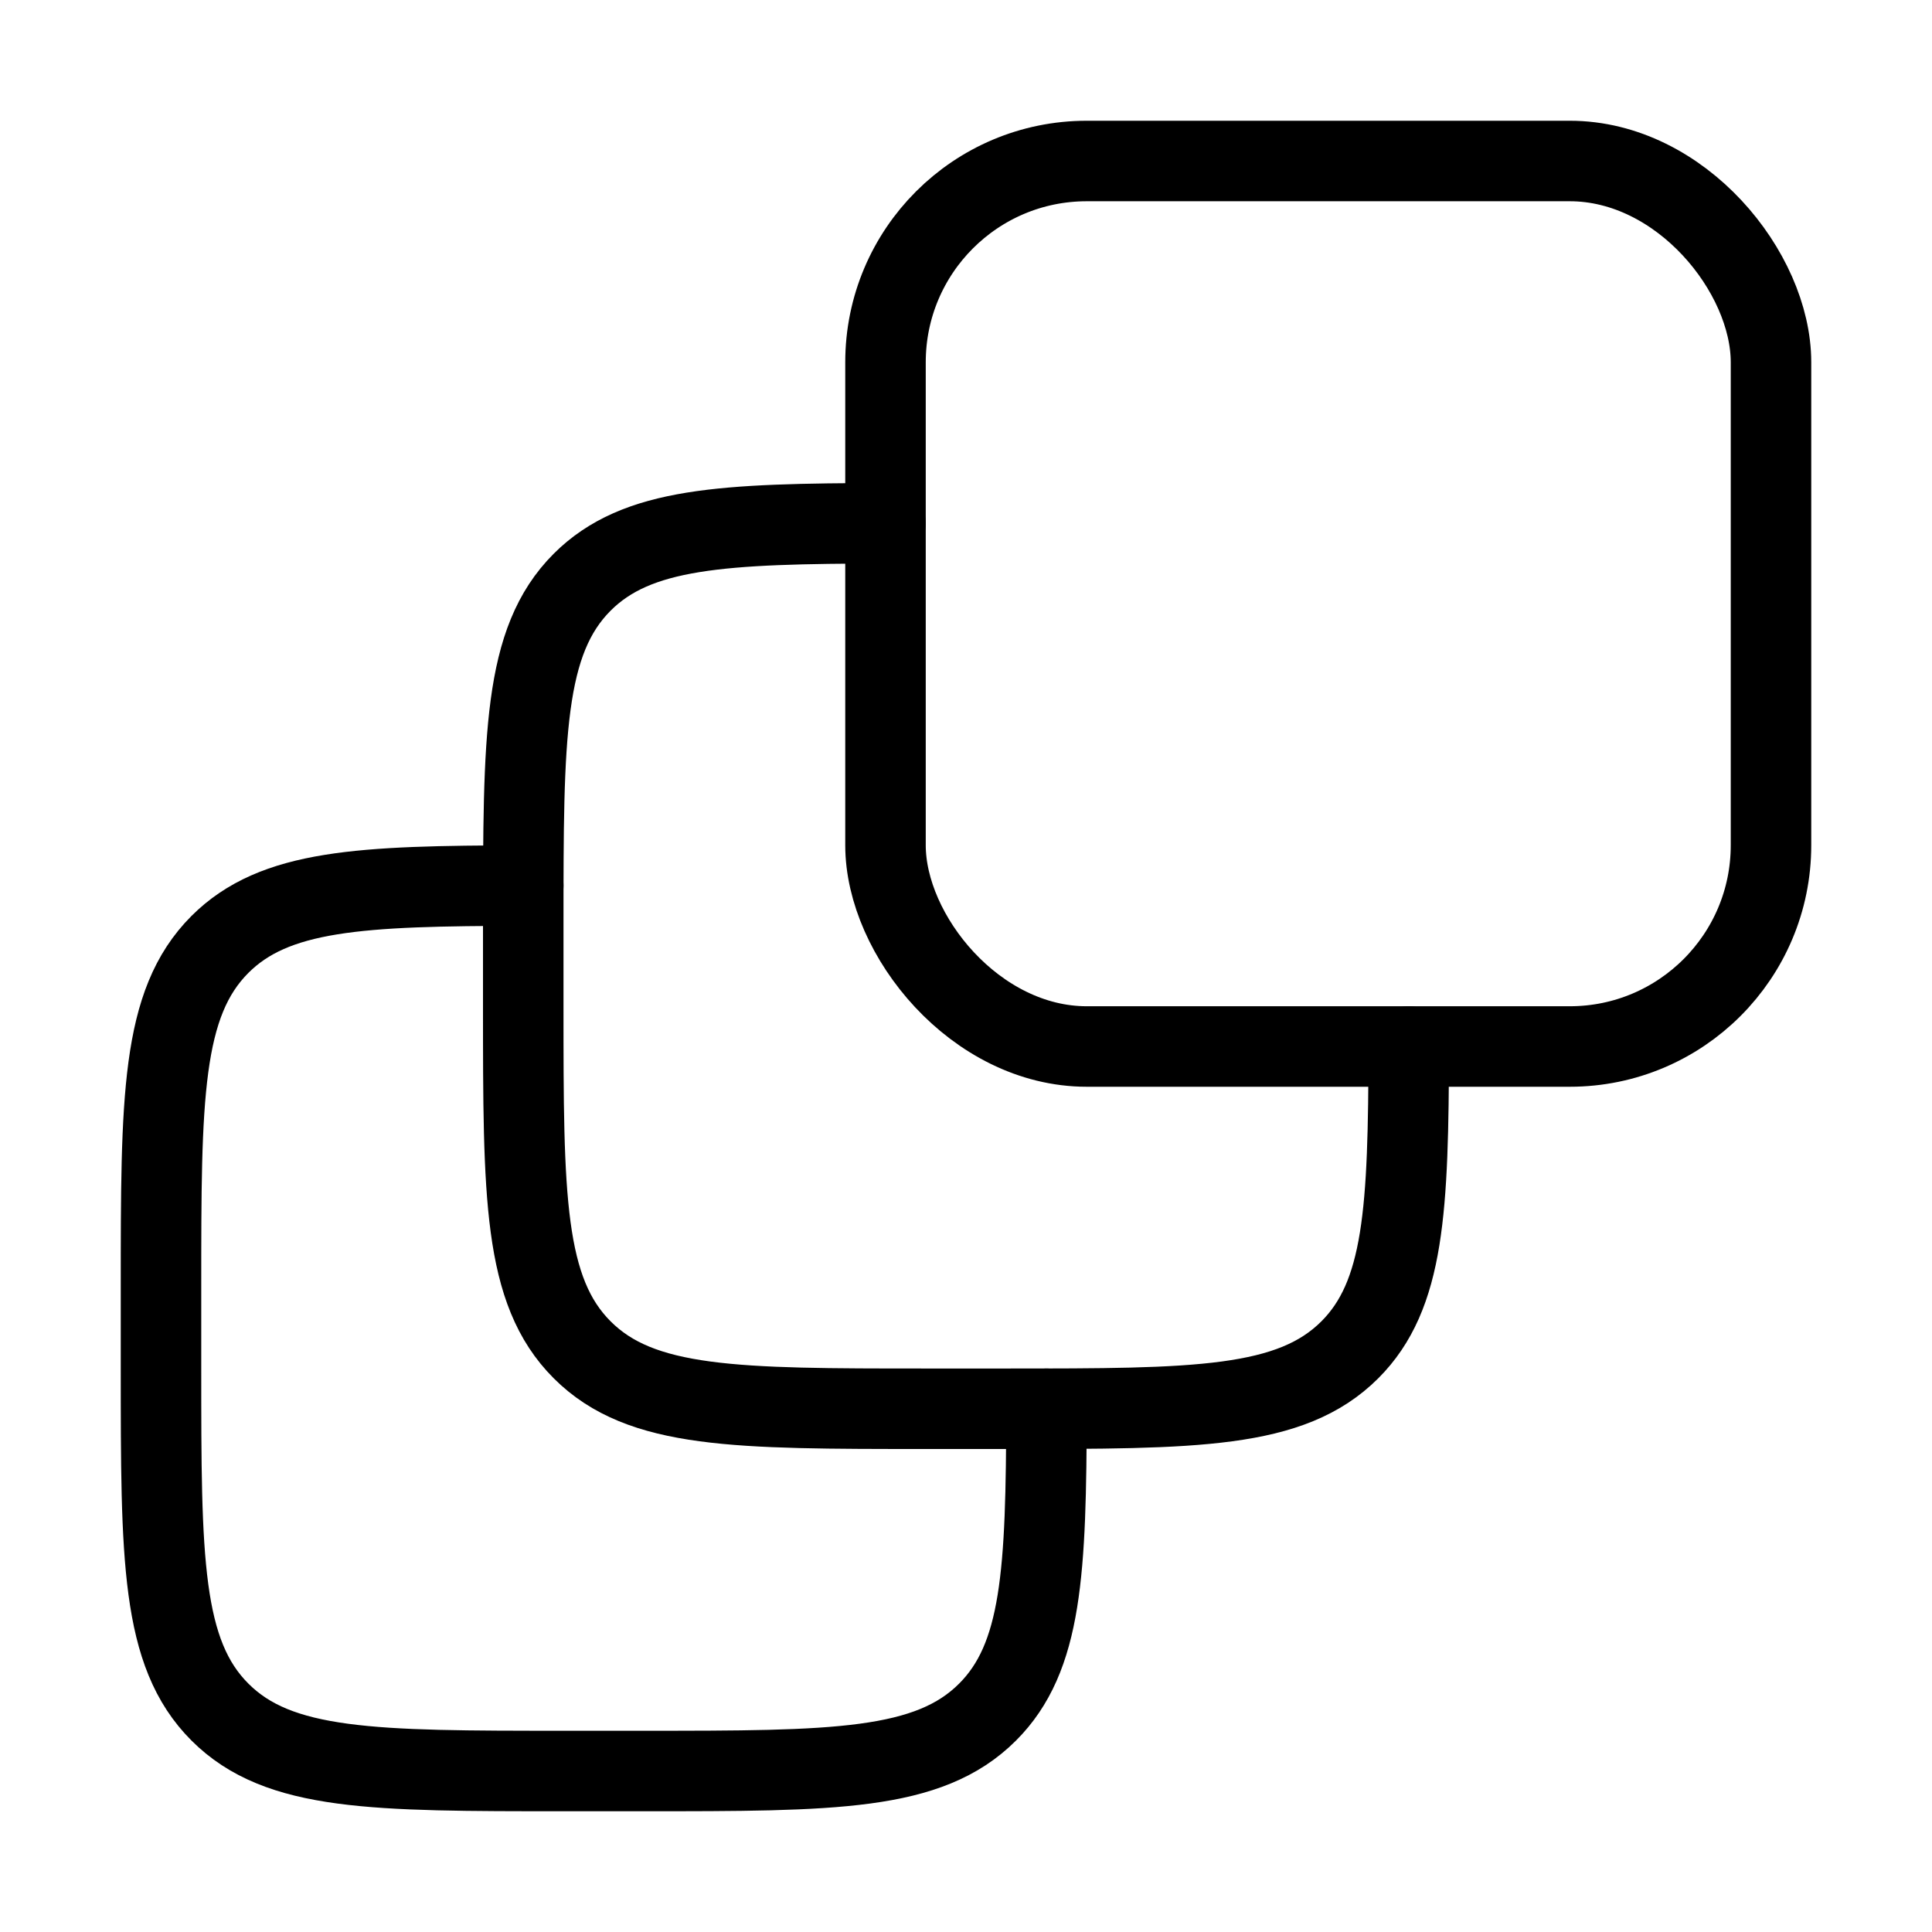
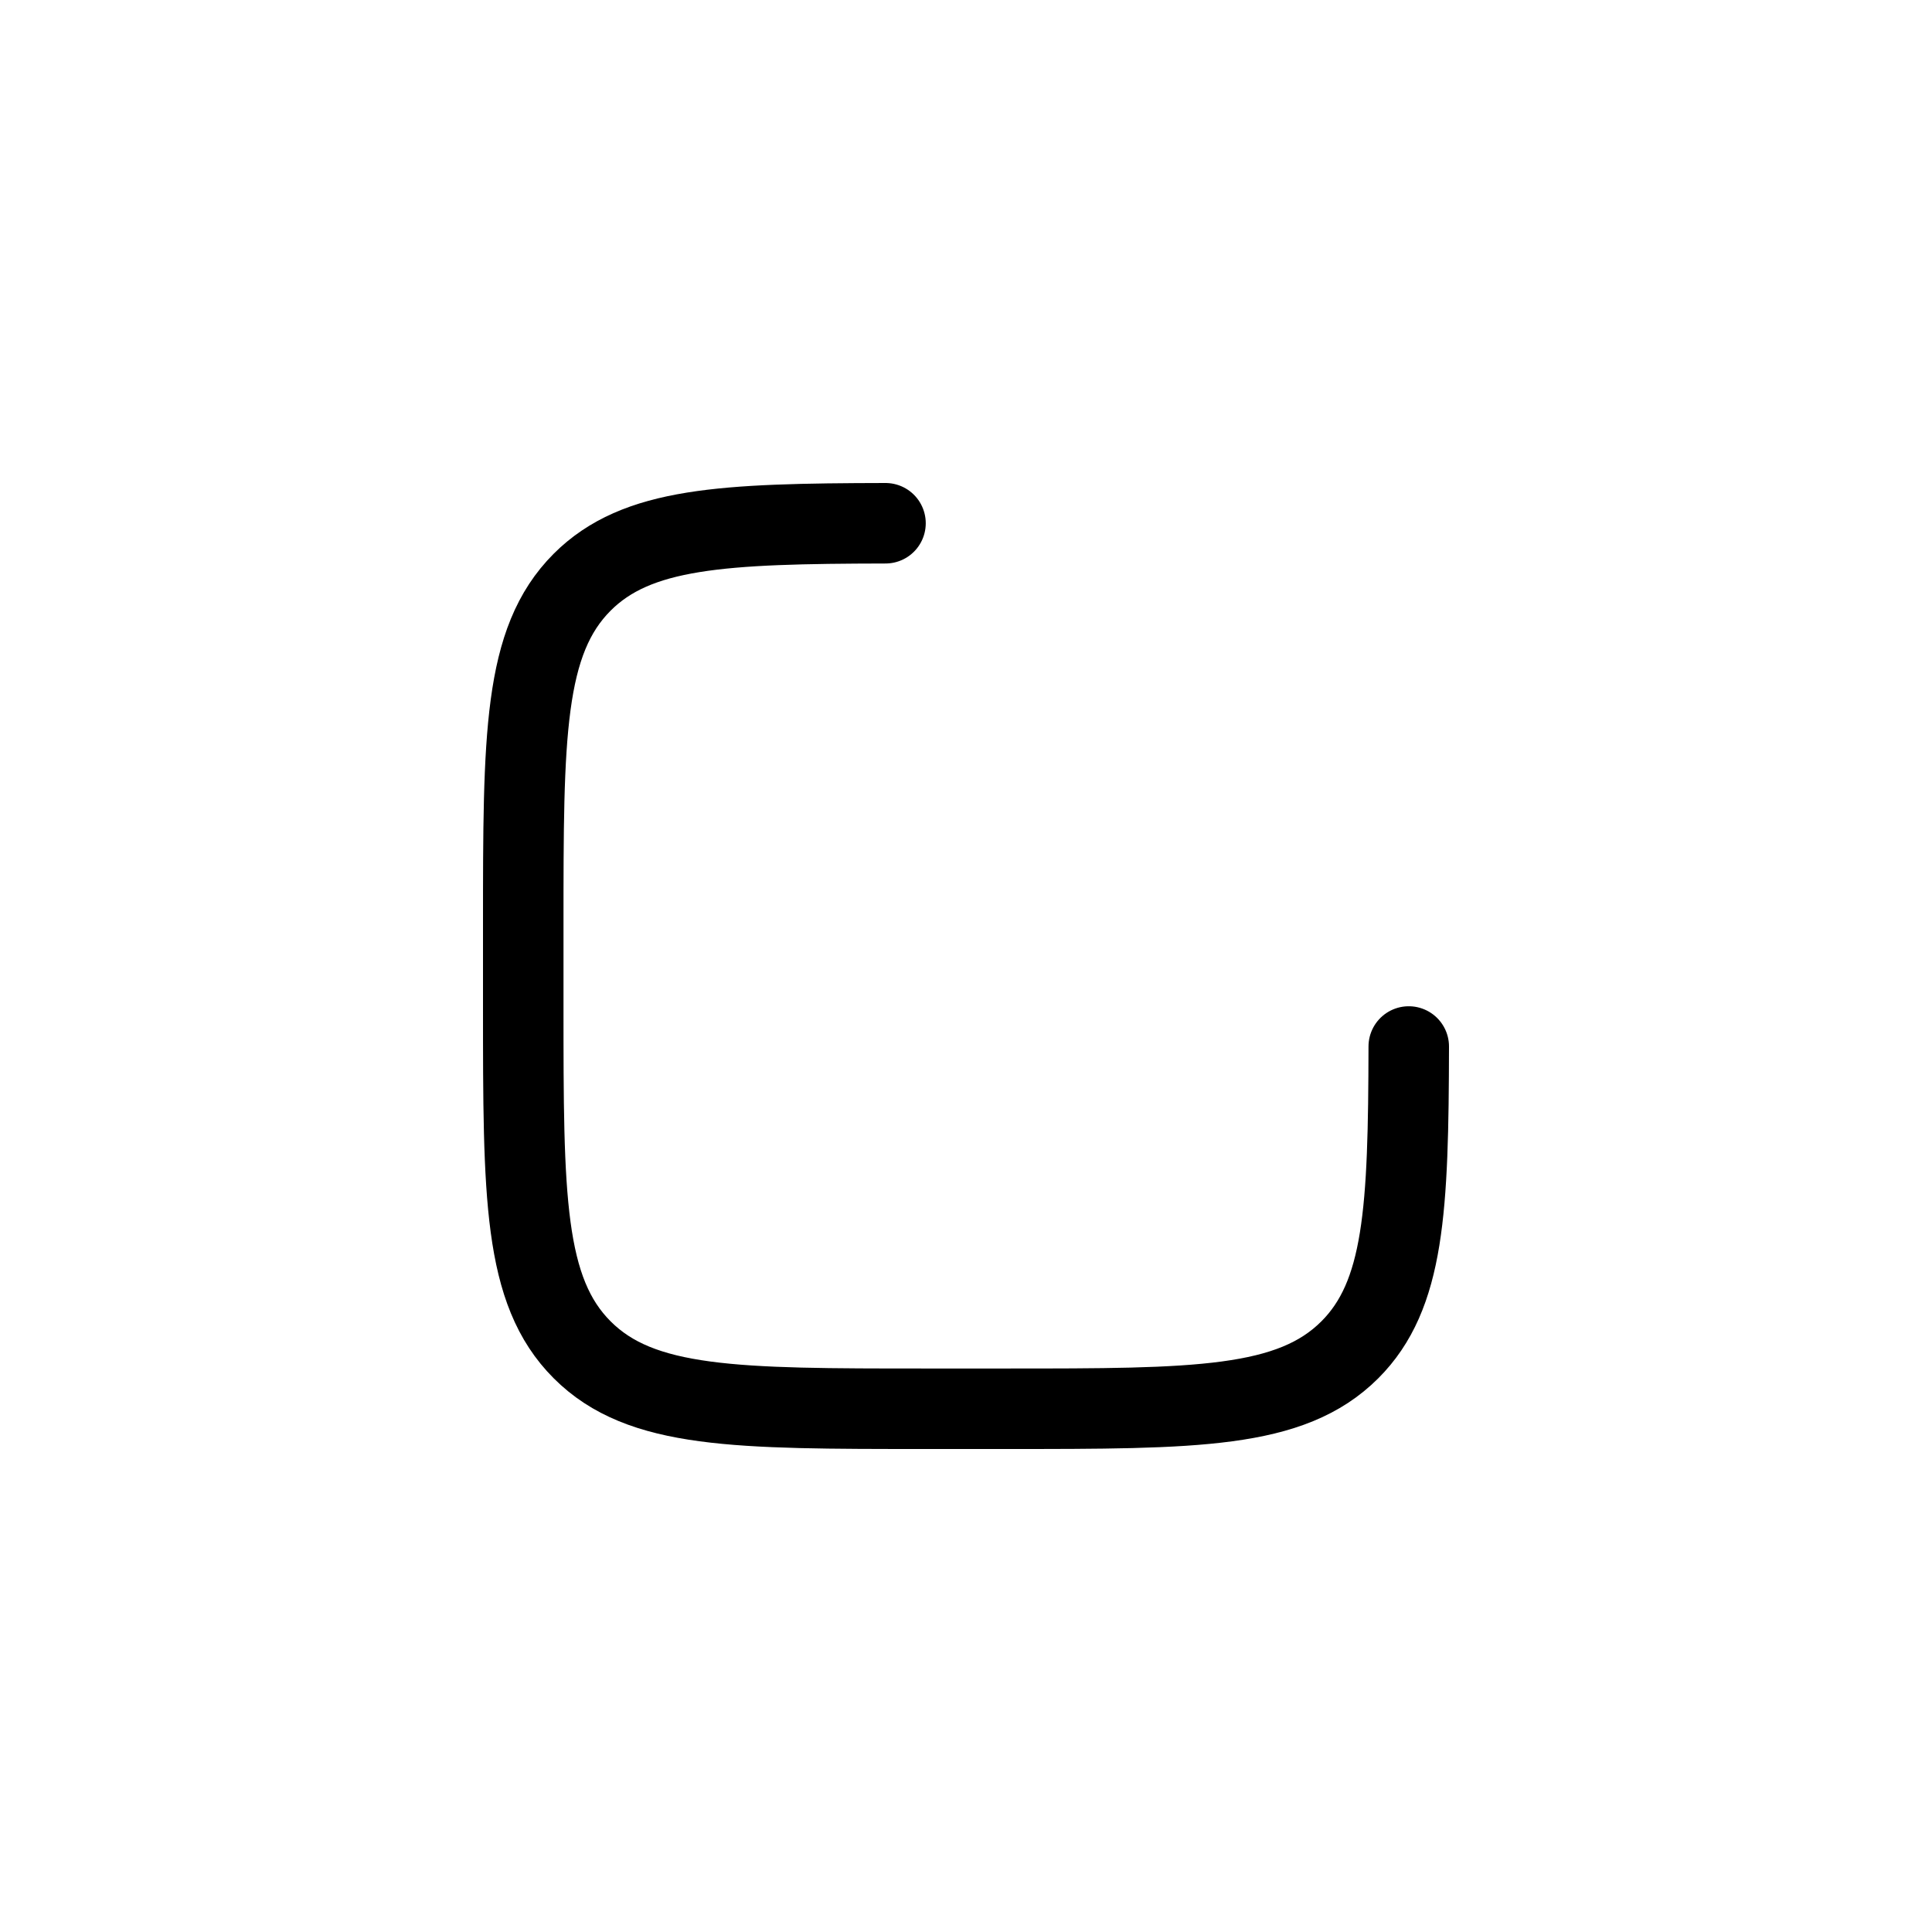
<svg xmlns="http://www.w3.org/2000/svg" viewBox="0 0 24 24" width="32" height="32" color="#000000" fill="none">
-   <rect x="11" y="2" width="11" height="11" rx="2.5" stroke="#000000" stroke-width="1" stroke-linecap="round" stroke-linejoin="round" />
  <path d="M11 6.5C8.972 6.504 7.911 6.554 7.232 7.232C6.5 7.965 6.5 9.143 6.5 11.5V12.5C6.5 14.857 6.5 16.036 7.232 16.768C7.964 17.5 9.143 17.5 11.5 17.5H12.5C14.857 17.5 16.035 17.5 16.768 16.768C17.446 16.09 17.496 15.028 17.5 13" stroke="#000000" stroke-width="1" stroke-linecap="round" stroke-linejoin="round" />
-   <path d="M6.5 11.001C4.472 11.004 3.411 11.054 2.732 11.732C2 12.465 2 13.643 2 16V17C2 19.357 2 20.536 2.732 21.268C3.464 22 4.643 22 7 22H8C10.357 22 11.536 22 12.268 21.268C12.946 20.59 12.996 19.528 13 17.5" stroke="#000000" stroke-width="1" stroke-linecap="round" stroke-linejoin="round" />
</svg>